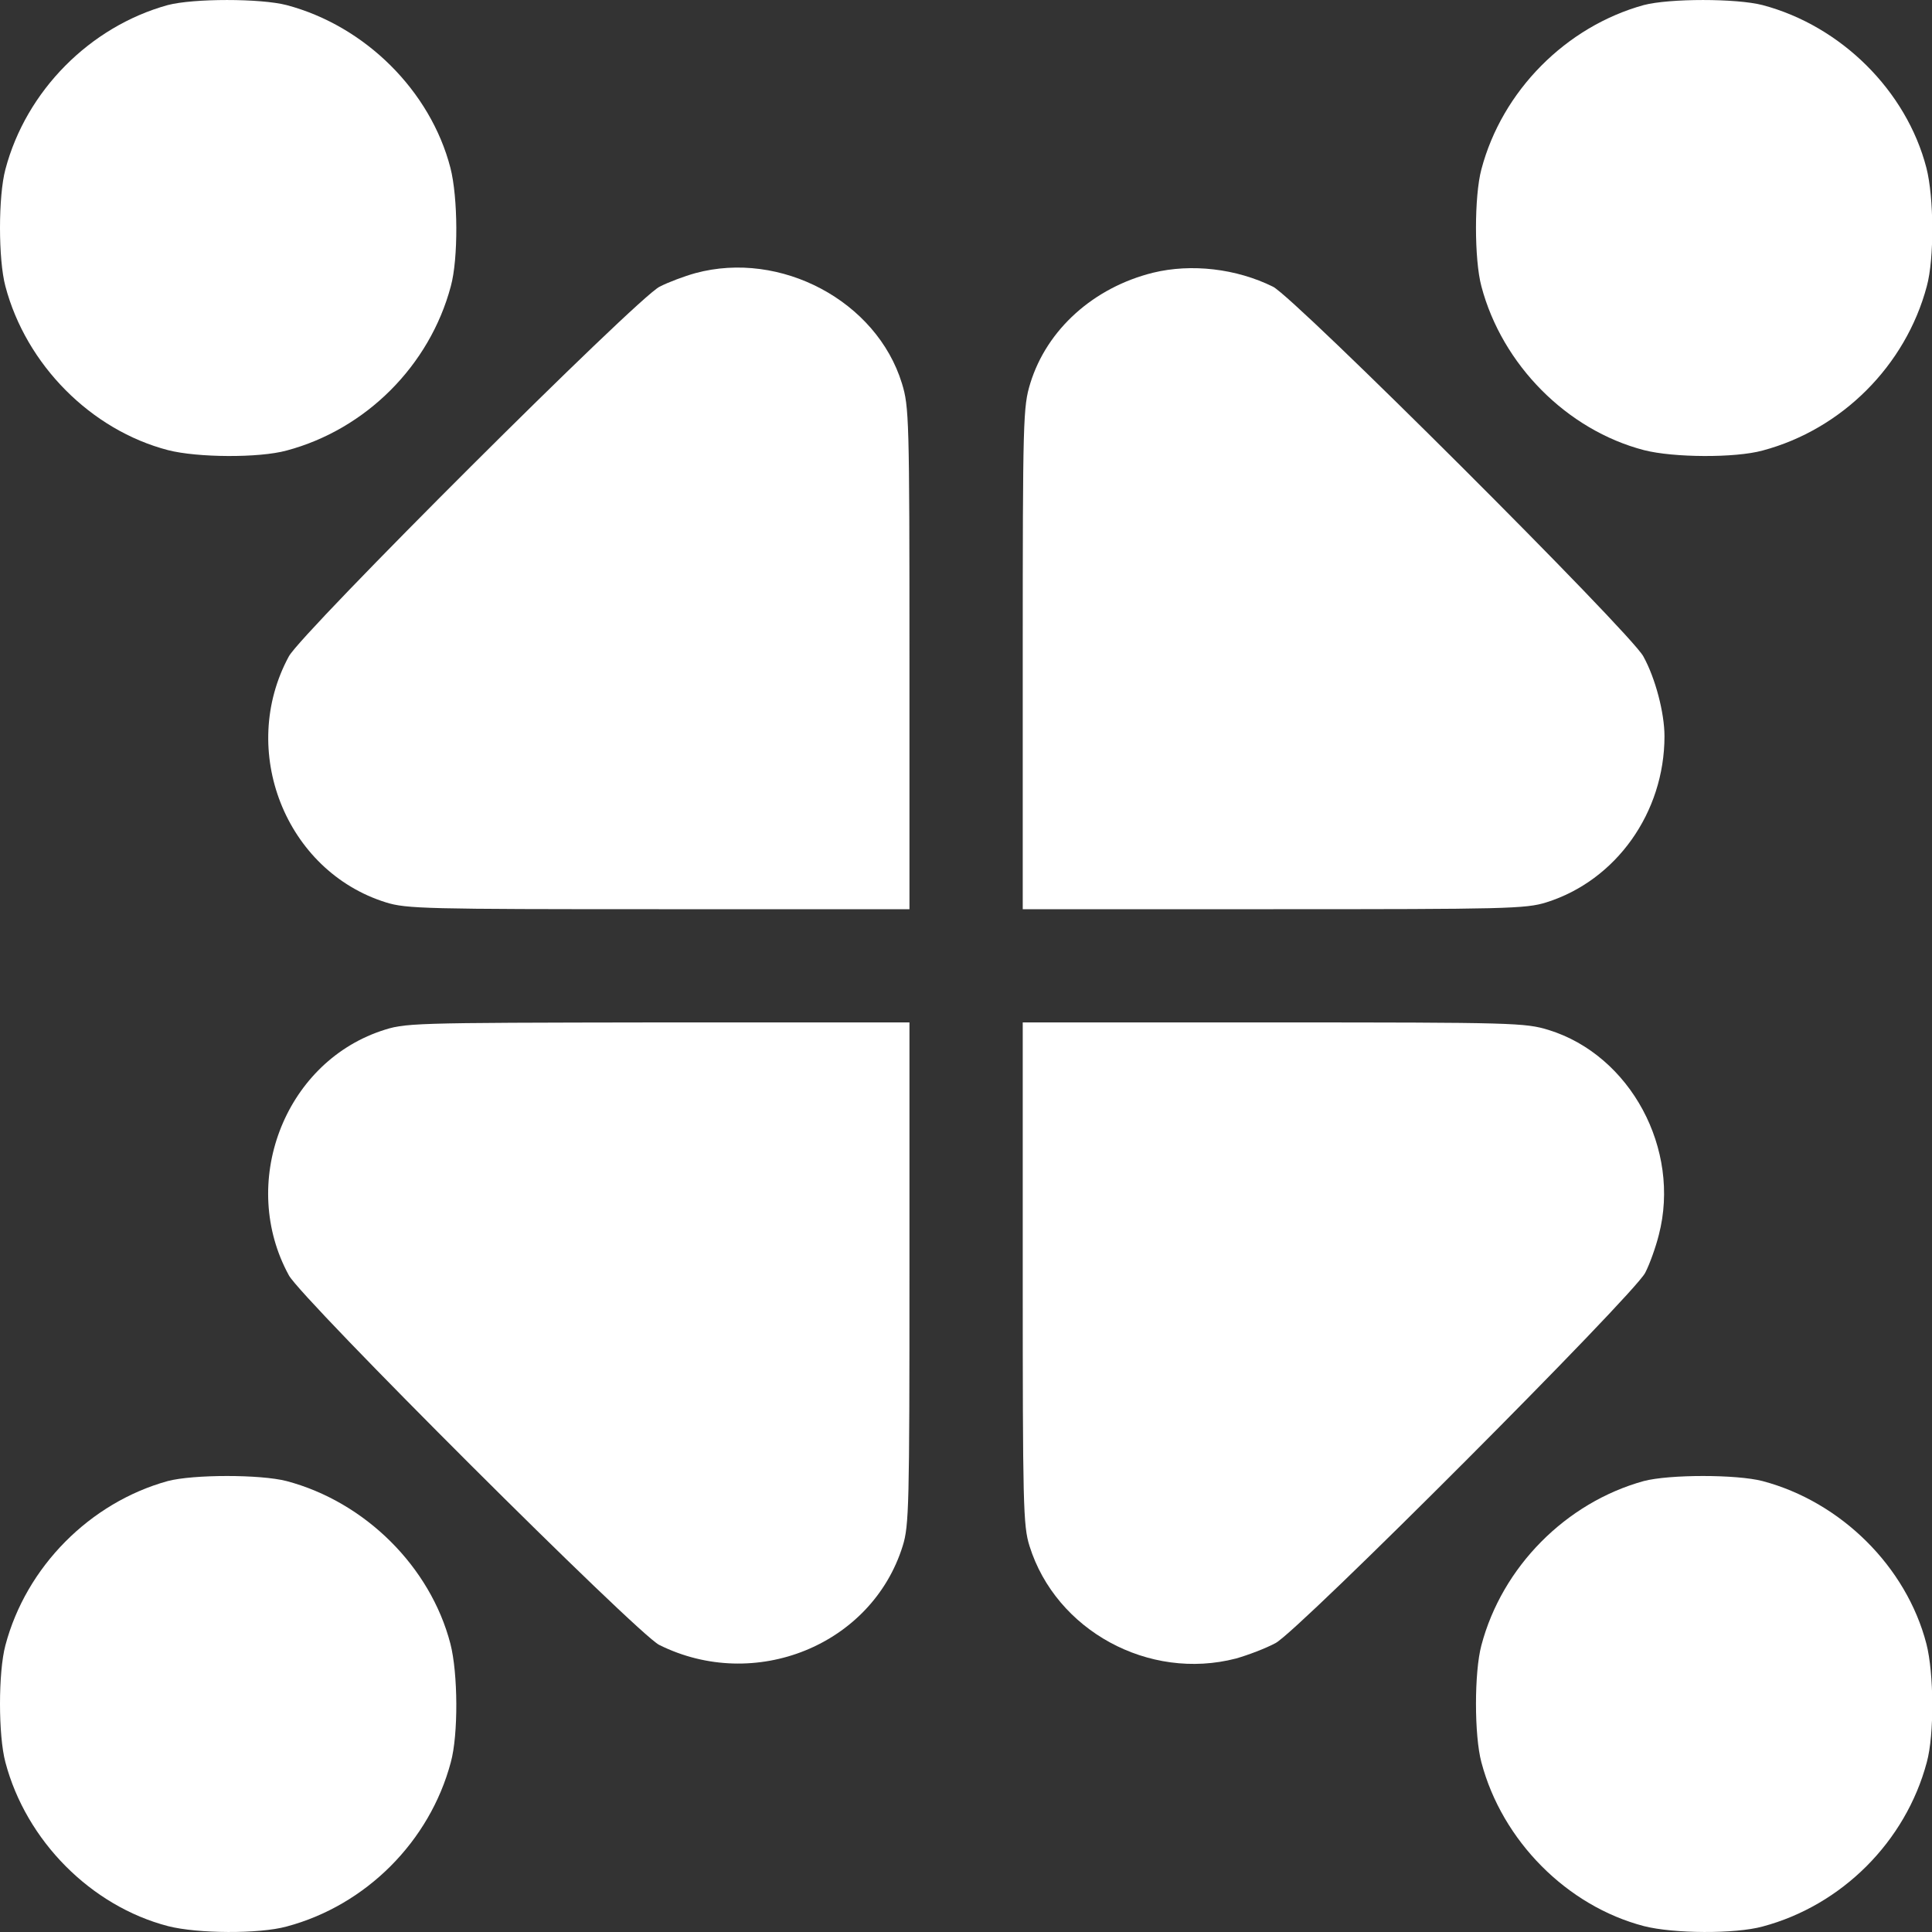
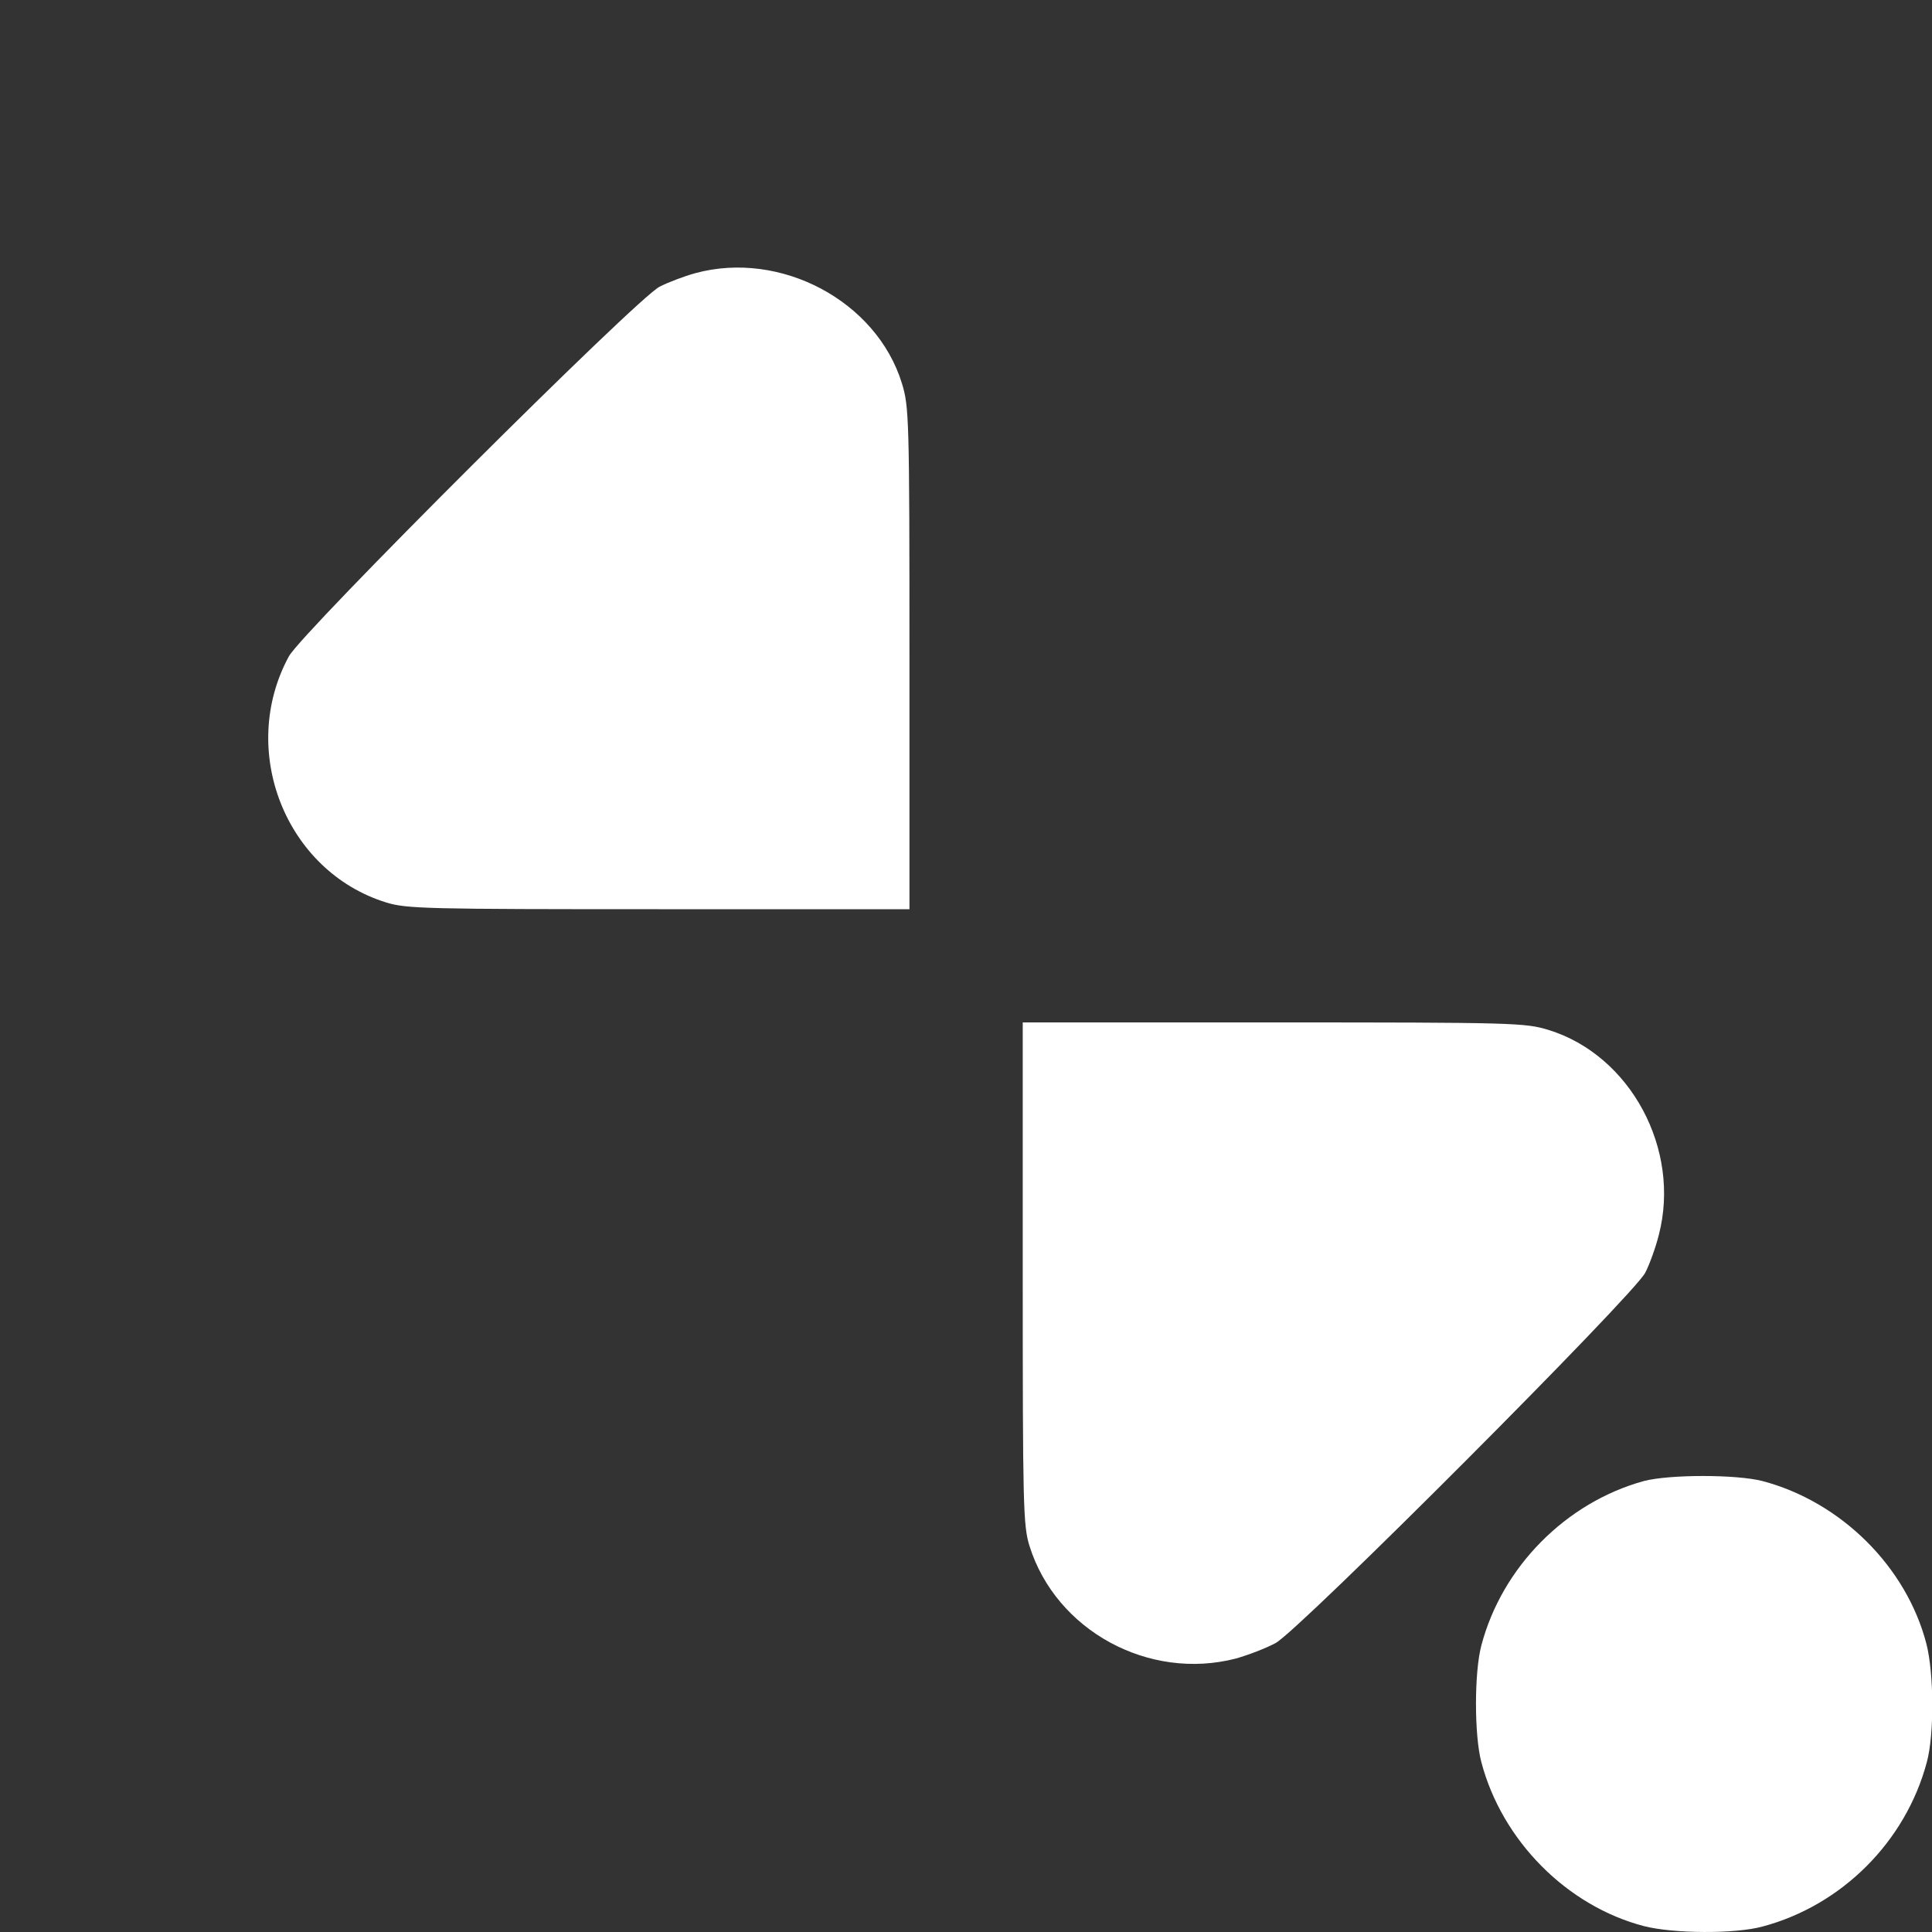
<svg xmlns="http://www.w3.org/2000/svg" width="30" height="30" viewBox="0 0 30 30" fill="none">
  <rect x="0" y="0" width="30" height="30" fill="#333333" stroke="none" />
-   <path d="M2.604 0.079C1.397 0.413 0.406 1.41 0.084 2.629C-0.028 3.045 -0.028 4.03 0.084 4.446C0.406 5.665 1.414 6.679 2.61 6.99C3.067 7.107 4.023 7.113 4.45 6.996C5.681 6.668 6.672 5.677 7 4.446C7.118 4.018 7.112 3.063 6.994 2.606C6.684 1.41 5.67 0.402 4.45 0.079C4.046 -0.026 3.003 -0.026 2.604 0.079Z" fill="white" />
-   <path d="M25.523 0.079C24.316 0.413 23.325 1.41 23.003 2.629C22.891 3.045 22.891 4.03 23.003 4.446C23.325 5.665 24.333 6.679 25.529 6.99C25.986 7.107 26.942 7.113 27.369 6.996C28.6 6.668 29.591 5.677 29.919 4.446C30.037 4.018 30.031 3.063 29.913 2.606C29.603 1.41 28.589 0.402 27.369 0.079C26.965 -0.026 25.922 -0.026 25.523 0.079Z" fill="white" />
  <path d="M10.799 4.241C10.629 4.288 10.377 4.382 10.242 4.452C9.896 4.622 4.691 9.815 4.486 10.191C3.694 11.65 4.433 13.526 5.992 14.012C6.309 14.112 6.625 14.118 10.23 14.118H14.122V10.226C14.122 6.492 14.116 6.316 14.005 5.953C13.612 4.675 12.123 3.883 10.799 4.241Z" fill="white" />
-   <path d="M17.903 4.235C16.983 4.464 16.256 5.114 15.998 5.953C15.887 6.316 15.881 6.492 15.881 10.226V14.118H19.773C23.378 14.118 23.694 14.112 24.011 14.012C25.095 13.672 25.846 12.617 25.846 11.433C25.846 11.07 25.705 10.53 25.517 10.191C25.312 9.815 20.107 4.622 19.767 4.452C19.199 4.171 18.501 4.089 17.903 4.235Z" fill="white" />
-   <path d="M5.91 16.011C4.404 16.527 3.706 18.379 4.486 19.804C4.691 20.179 9.896 25.372 10.236 25.542C11.719 26.281 13.536 25.548 14.017 24.006C14.116 23.69 14.122 23.373 14.122 19.768V15.876H10.213C6.309 15.882 6.297 15.882 5.91 16.011Z" fill="white" />
  <path d="M15.881 19.768C15.881 23.373 15.887 23.69 15.986 24.006C16.397 25.319 17.839 26.105 19.193 25.753C19.38 25.7 19.656 25.595 19.808 25.513C20.183 25.308 25.377 20.102 25.547 19.763C25.617 19.628 25.711 19.364 25.758 19.176C26.104 17.846 25.318 16.386 24.046 15.993C23.683 15.882 23.507 15.876 19.773 15.876H15.881V19.768Z" fill="white" />
-   <path d="M2.604 22.998C1.397 23.332 0.406 24.329 0.084 25.548C-0.028 25.964 -0.028 26.949 0.084 27.365C0.406 28.584 1.414 29.598 2.61 29.909C3.067 30.026 4.023 30.032 4.45 29.915C5.681 29.587 6.672 28.596 7 27.365C7.118 26.937 7.112 25.982 6.994 25.525C6.684 24.329 5.67 23.321 4.45 22.998C4.046 22.893 3.003 22.893 2.604 22.998Z" fill="white" />
  <path d="M25.523 22.998C24.316 23.332 23.325 24.329 23.003 25.548C22.891 25.964 22.891 26.949 23.003 27.365C23.325 28.584 24.333 29.598 25.529 29.909C25.986 30.026 26.942 30.032 27.369 29.915C28.6 29.587 29.591 28.596 29.919 27.365C30.037 26.937 30.031 25.982 29.913 25.525C29.603 24.329 28.589 23.321 27.369 22.998C26.965 22.893 25.922 22.893 25.523 22.998Z" fill="white" />
</svg>